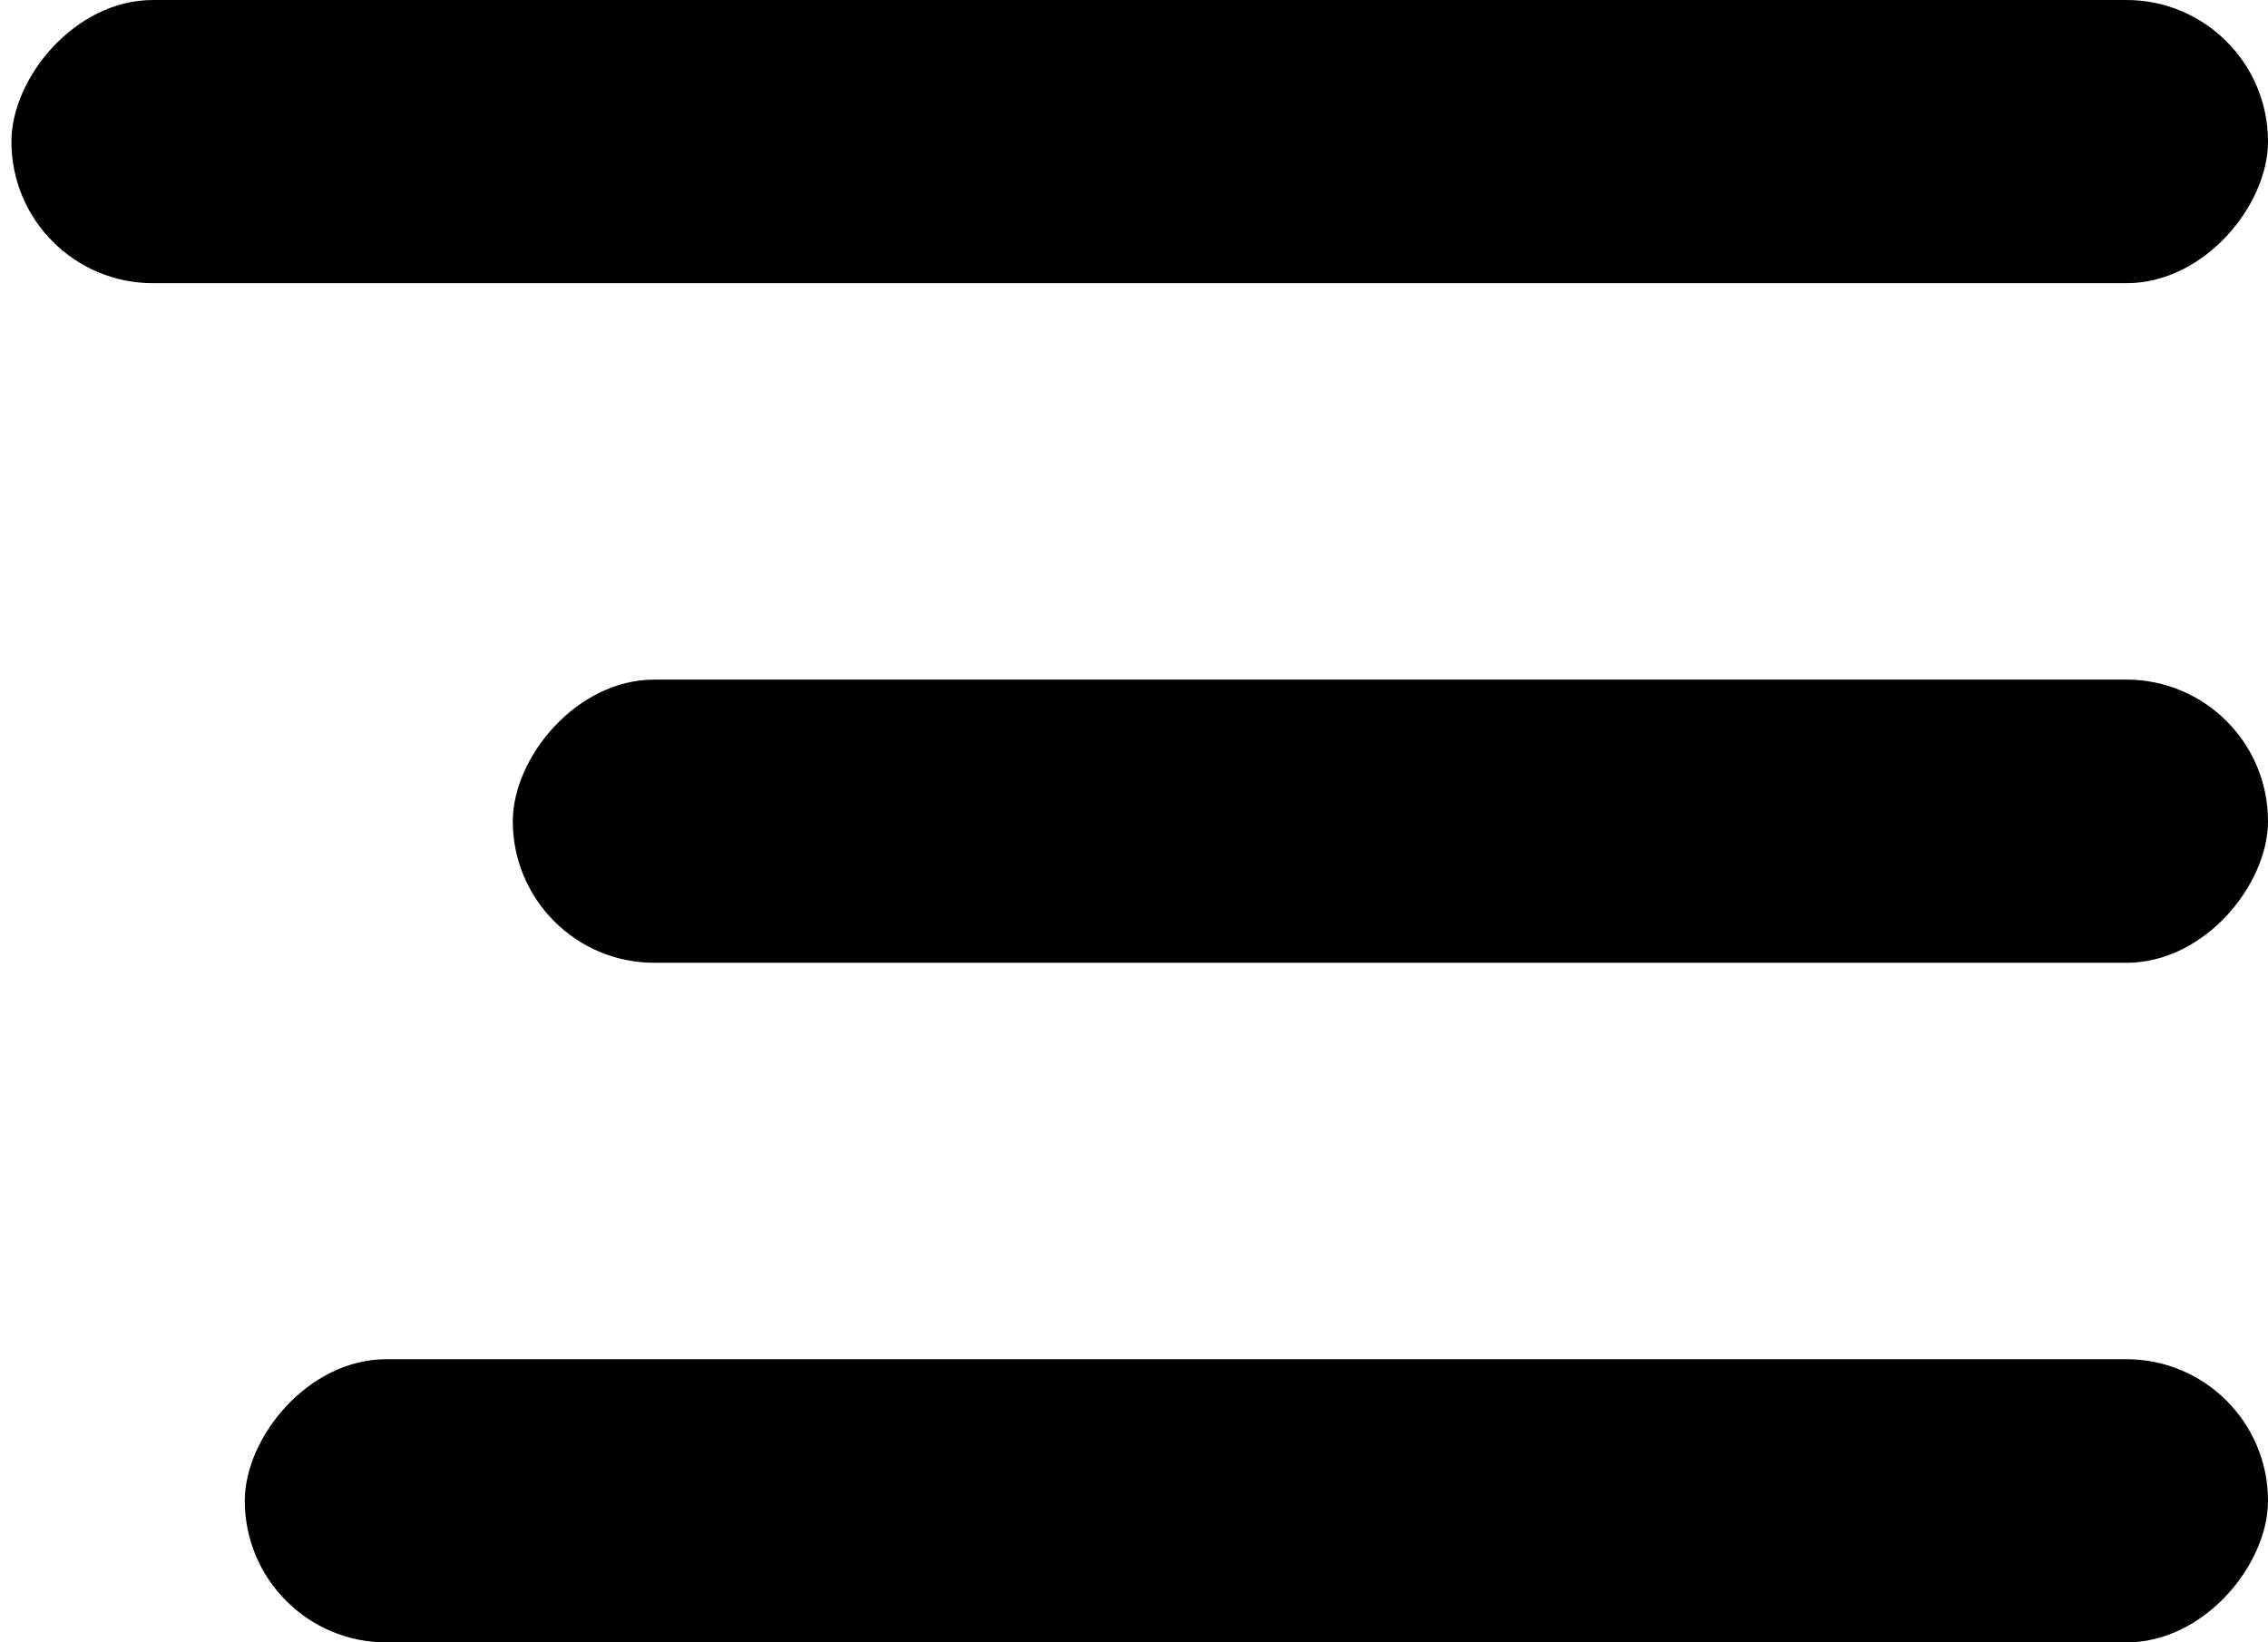
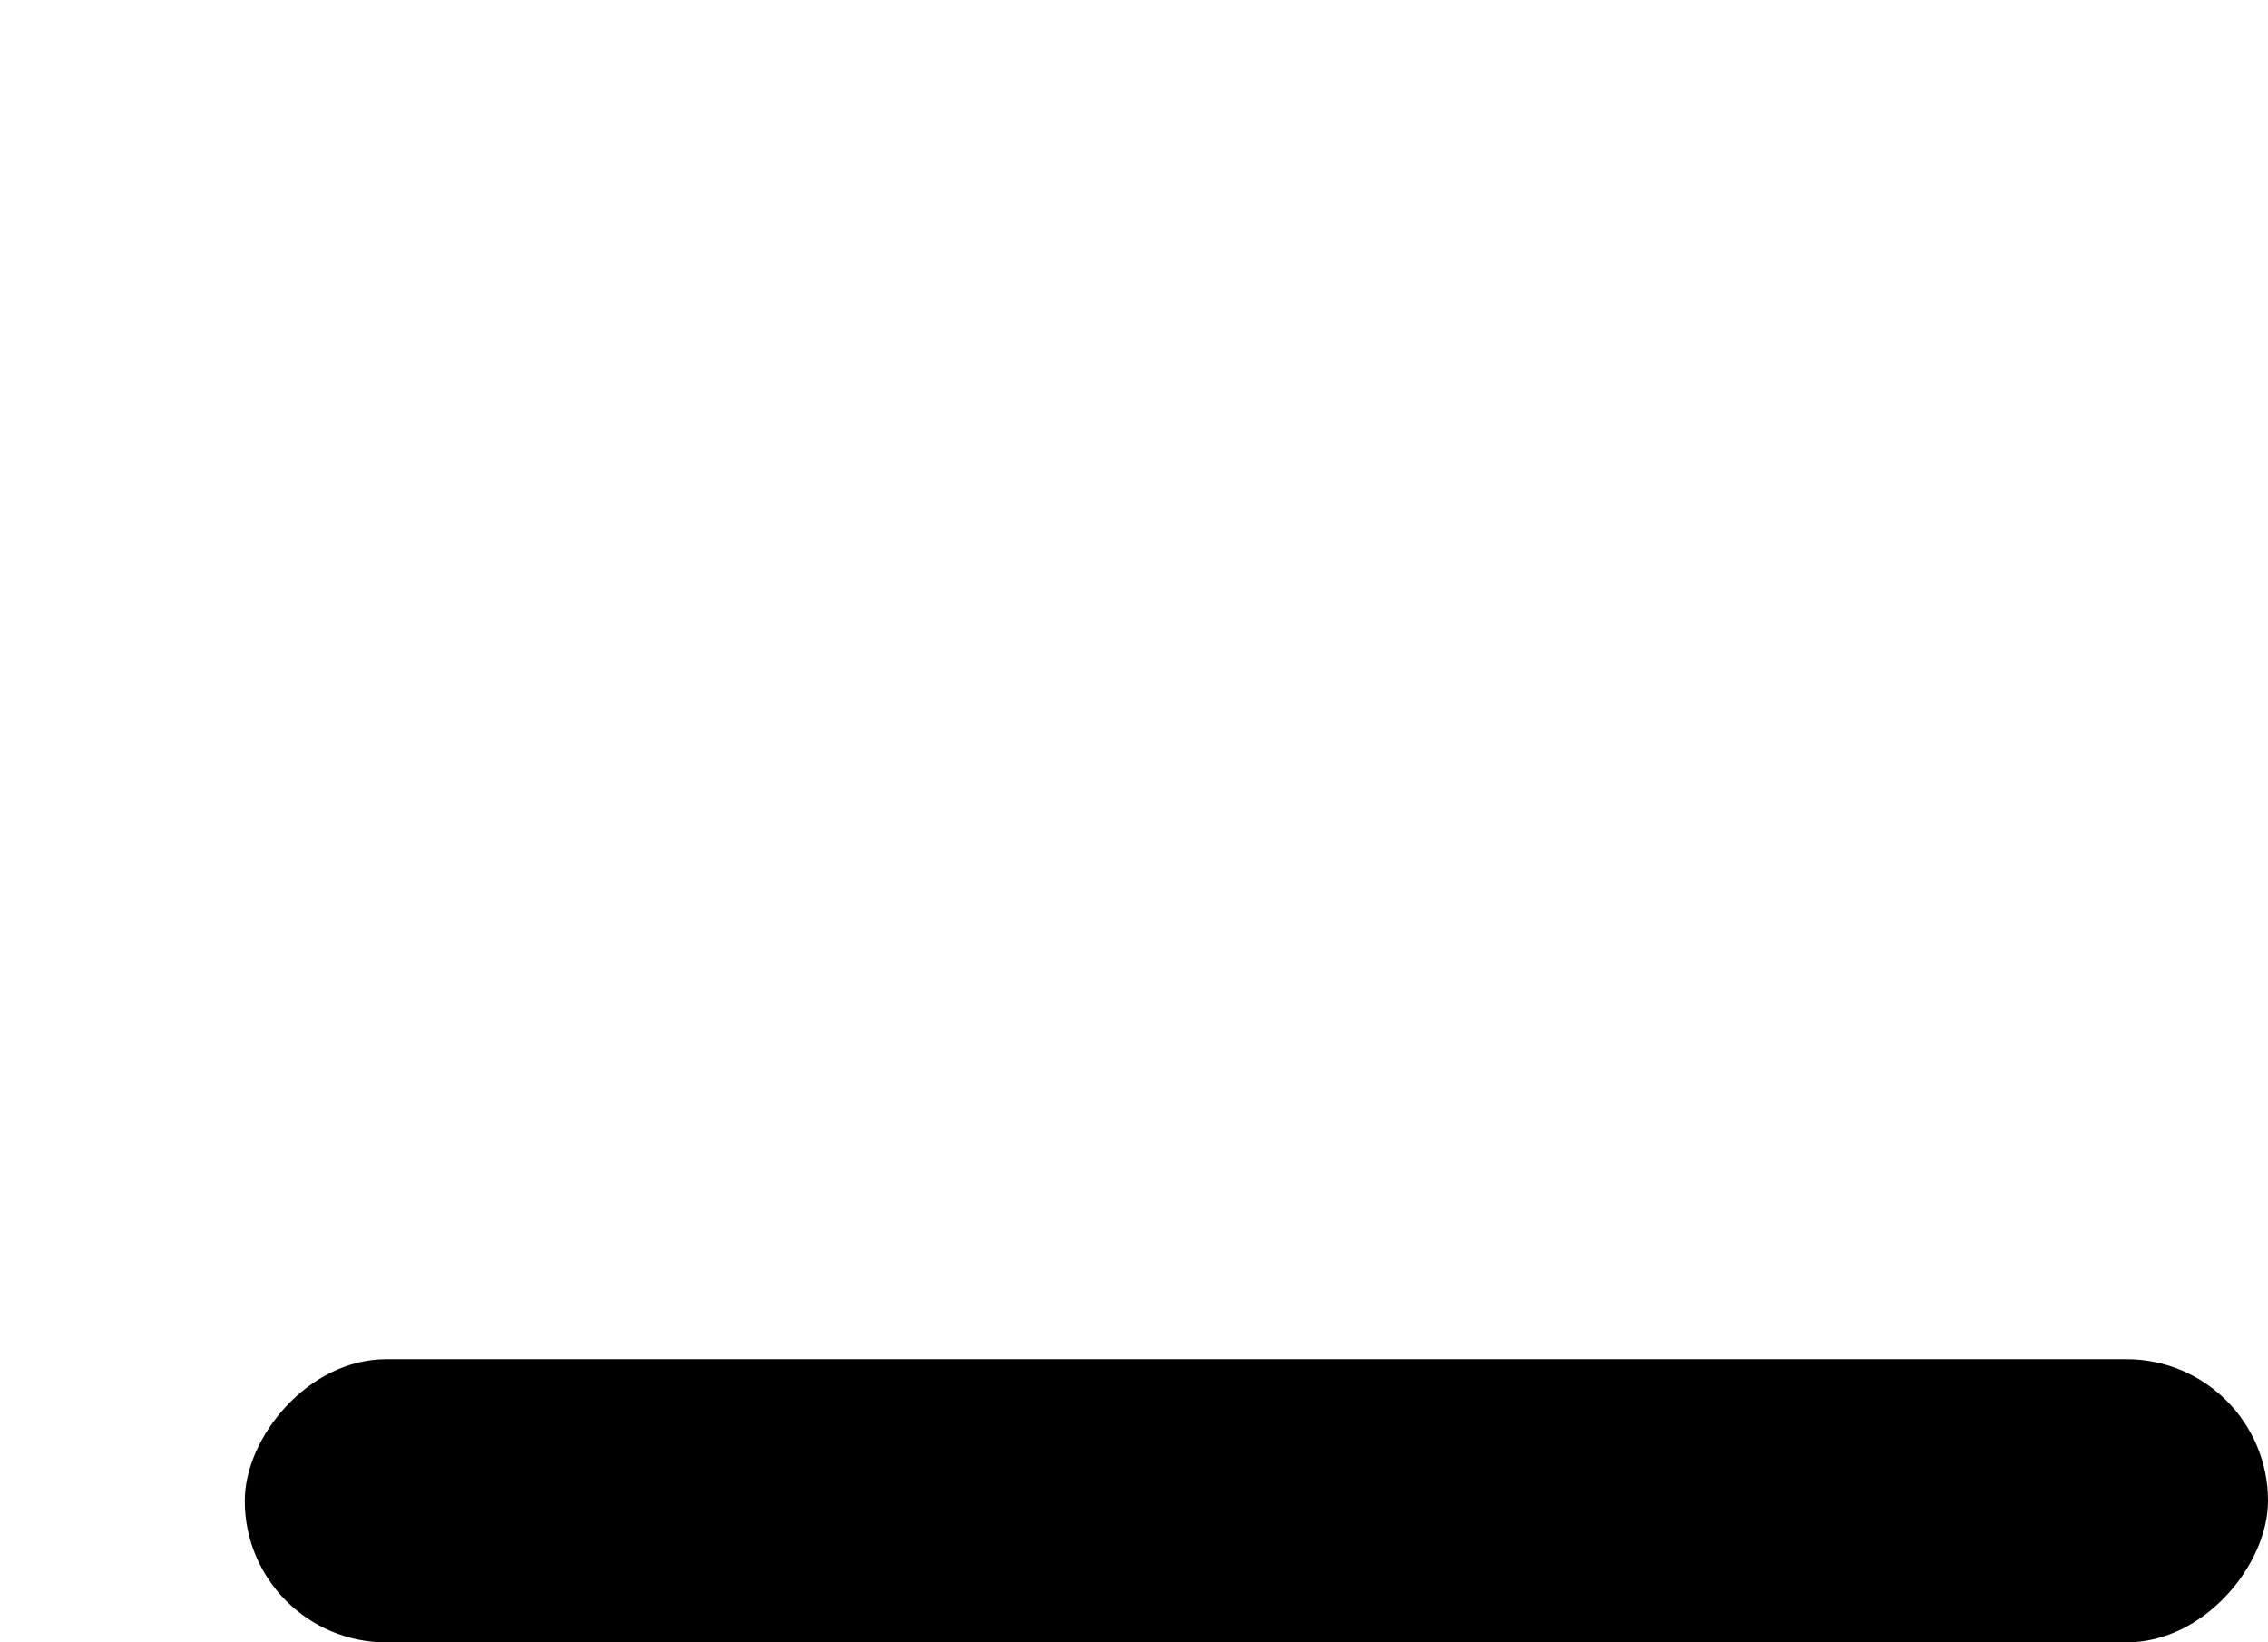
<svg xmlns="http://www.w3.org/2000/svg" width="29" height="21" viewBox="0 0 29 21" fill="none">
-   <rect width="28.854" height="3.621" rx="1.81" transform="matrix(-1 0 0 1 29 0)" fill="#000" />
-   <rect width="22.443" height="3.621" rx="1.81" transform="matrix(-1 0 0 1 29 8.69)" fill="#000" />
  <rect width="25.87" height="3.621" rx="1.81" transform="matrix(-1 0 0 1 29 17.38)" fill="#000" />
</svg>